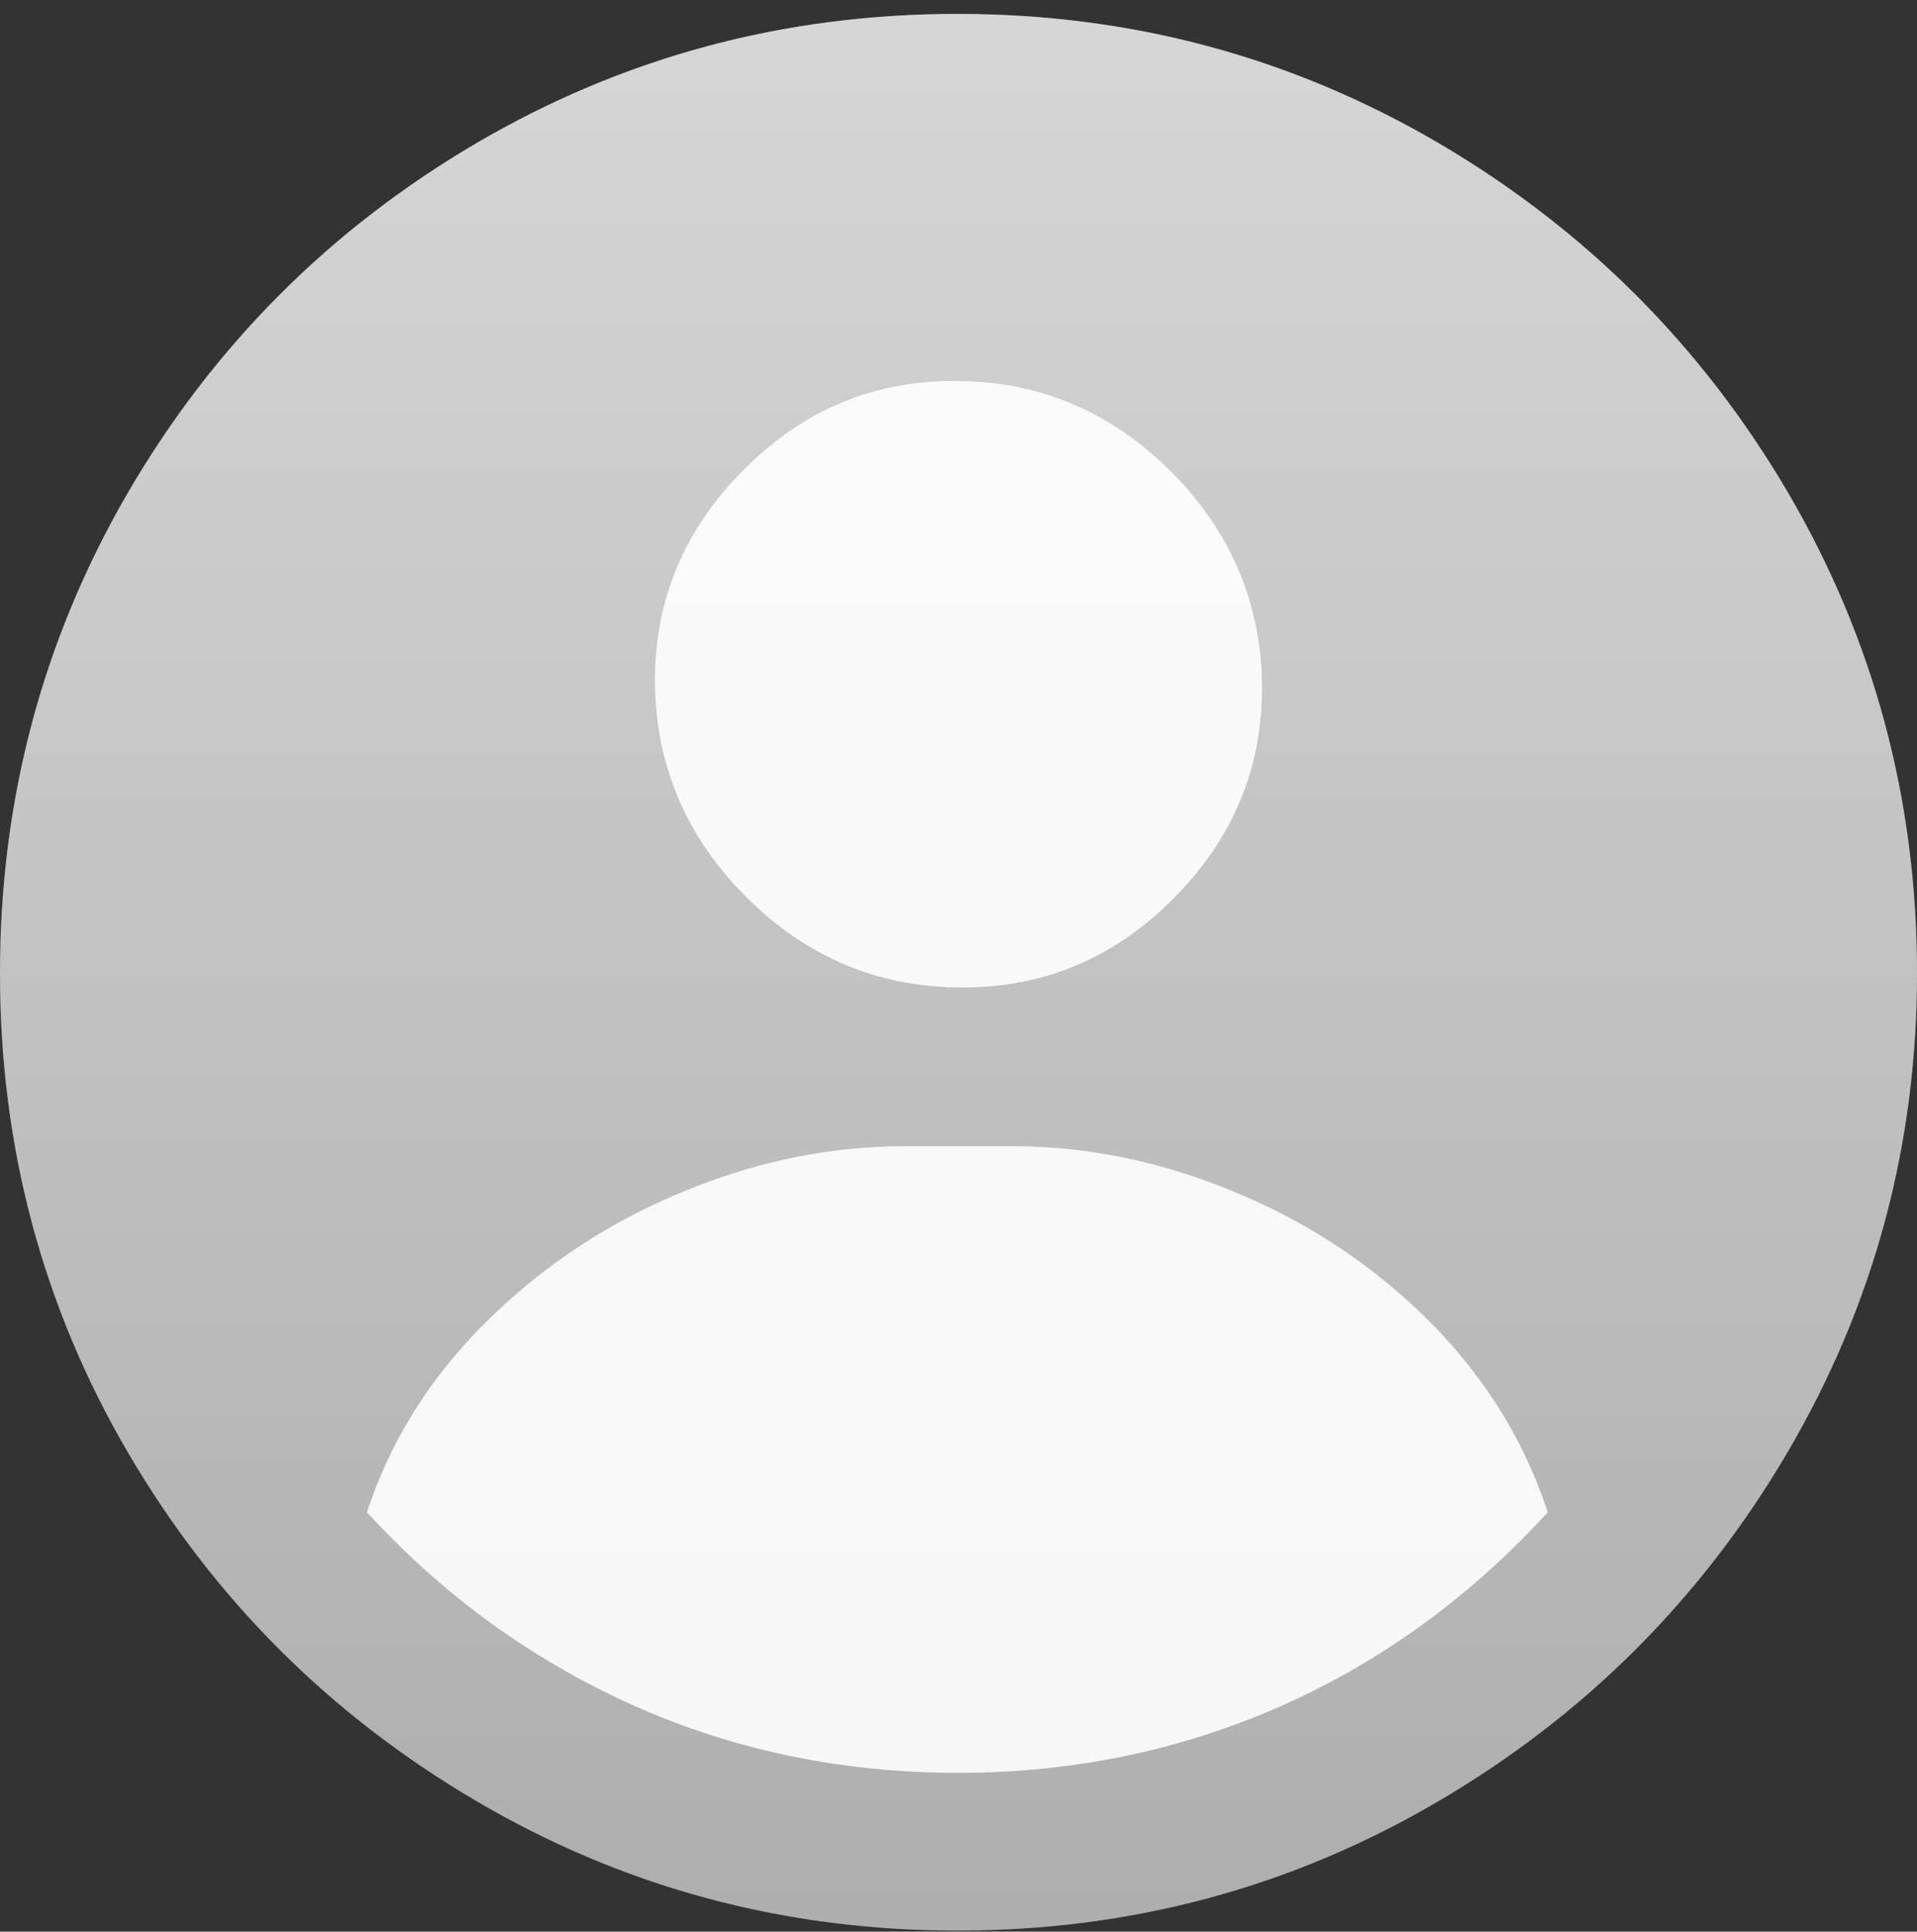
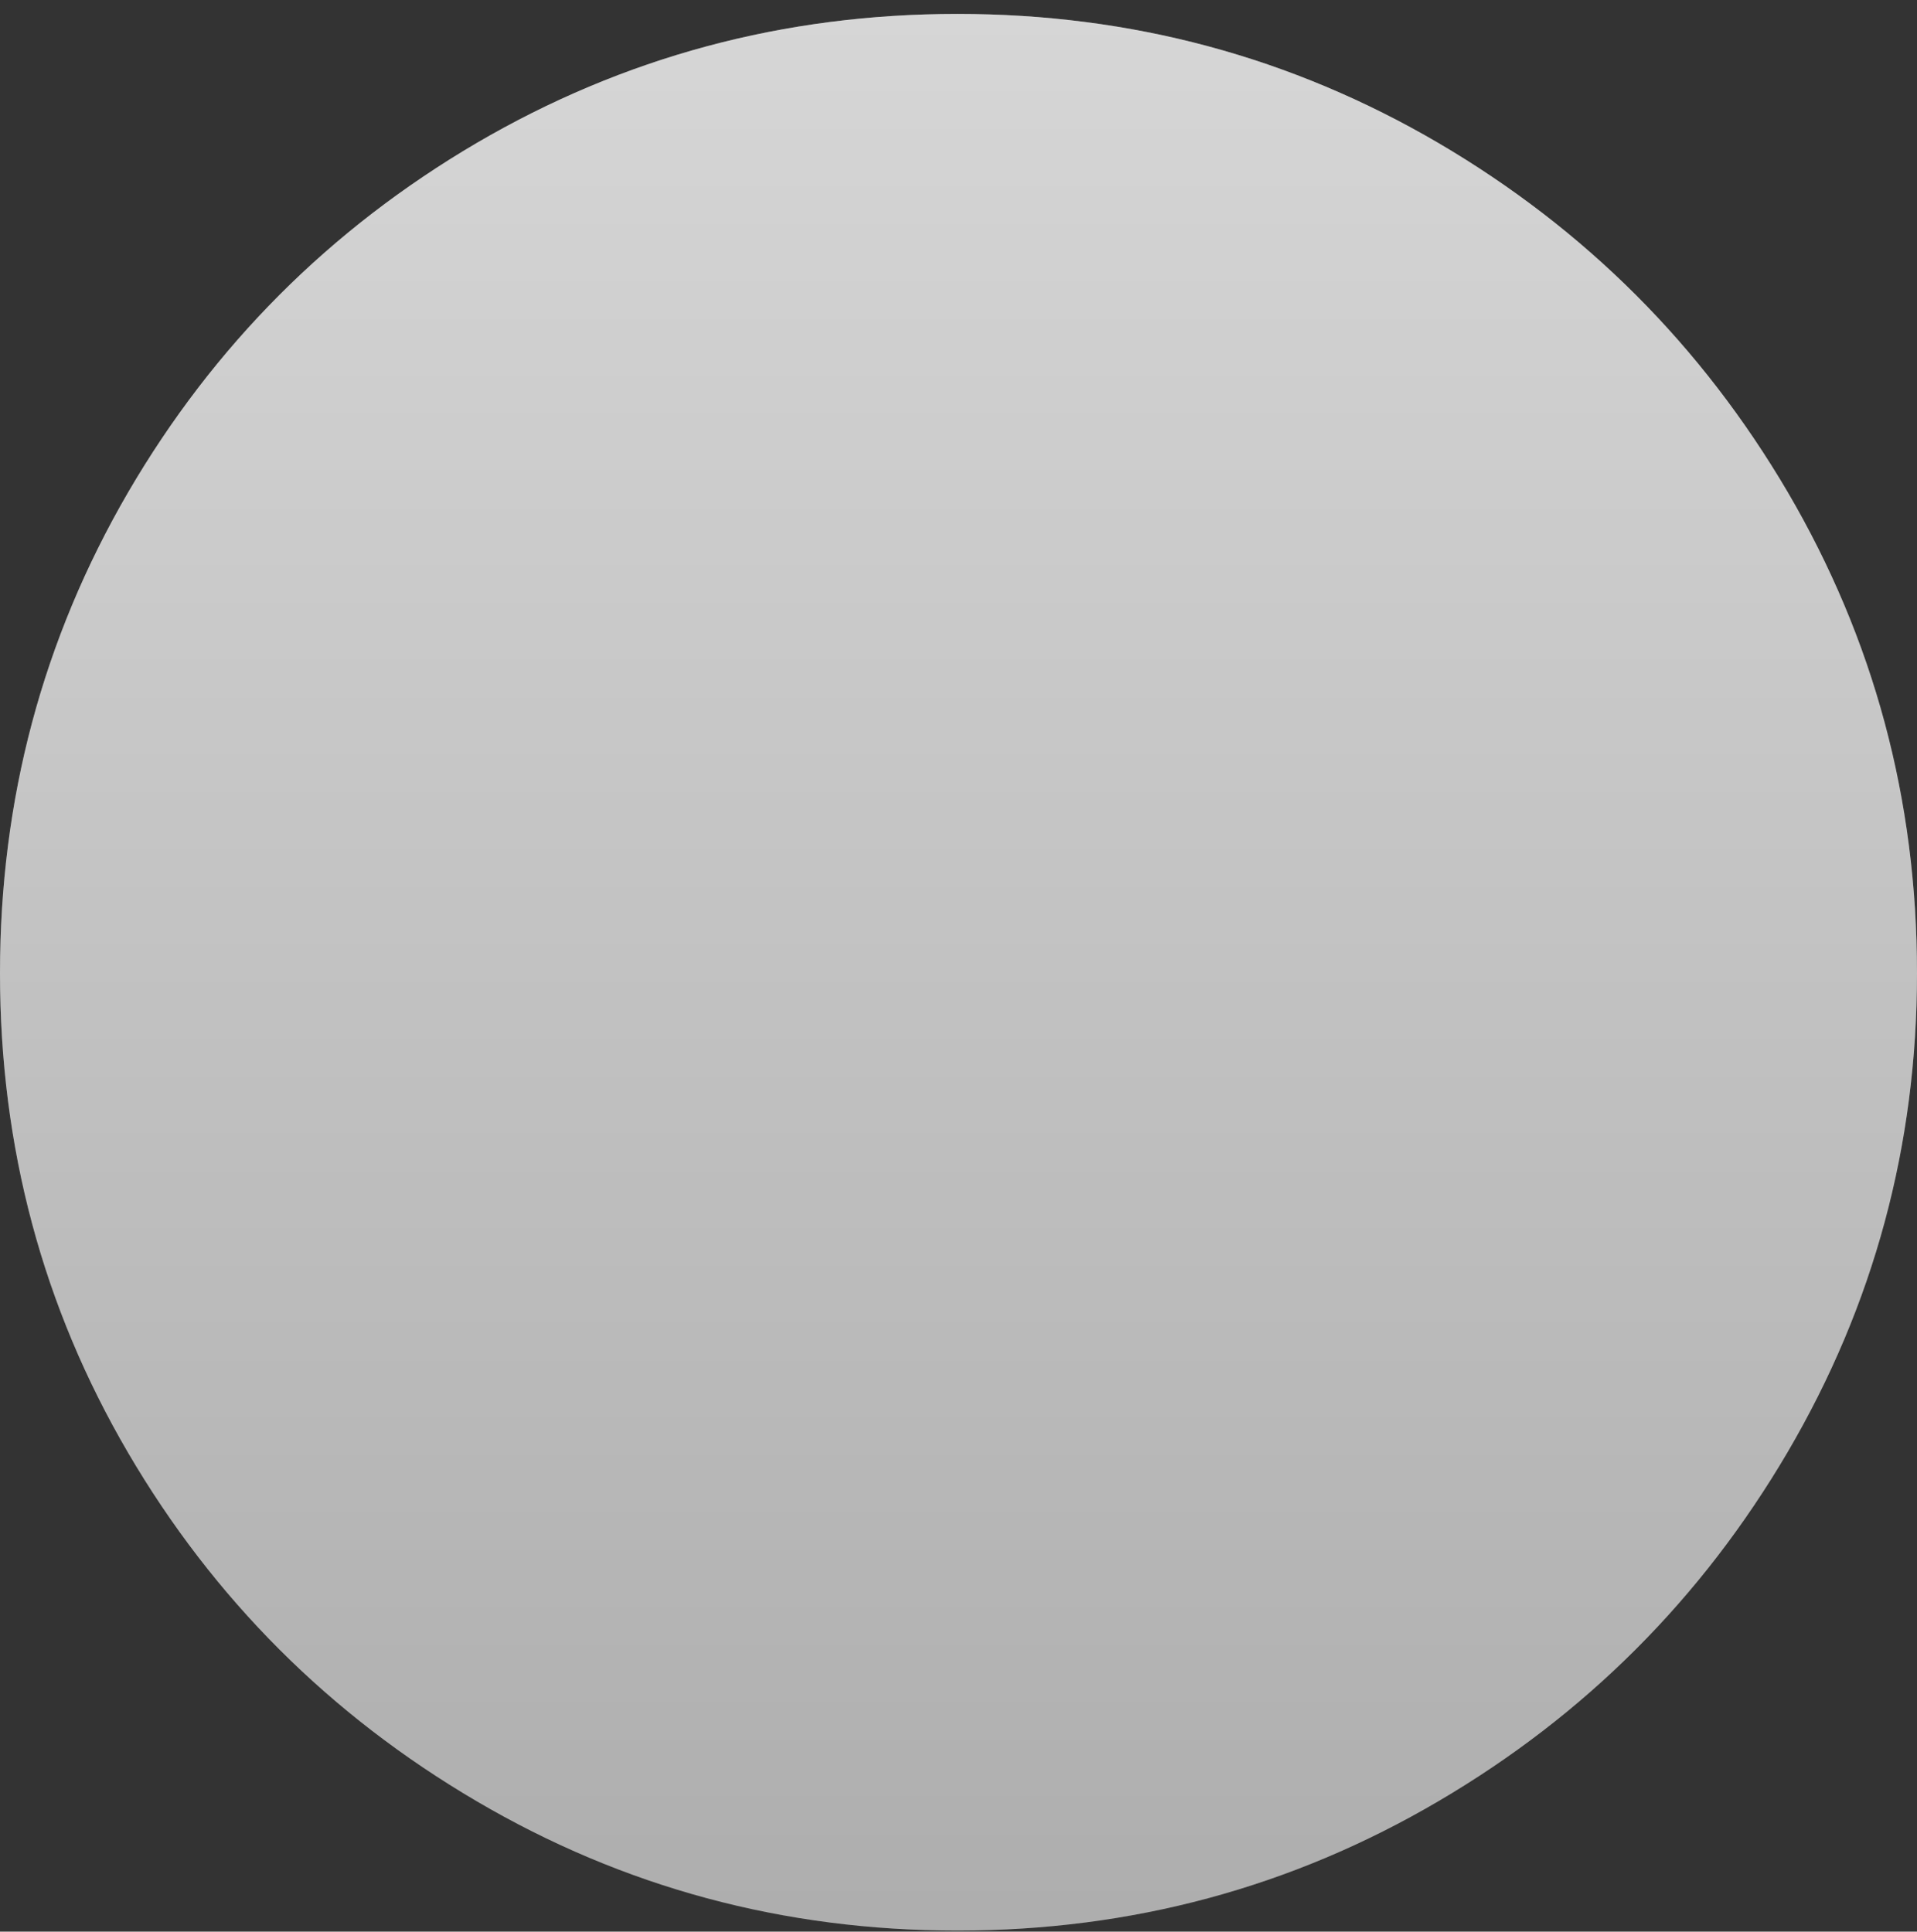
<svg xmlns="http://www.w3.org/2000/svg" xmlns:xlink="http://www.w3.org/1999/xlink" width="128px" height="129px" viewBox="0 0 128 129" version="1.1">
  <rect x="0" y="0" width="128" height="129" fill="#333333" stroke="none" />
  <title>渐变小人头</title>
  <defs>
    <linearGradient x1="50%" y1="100%" x2="50%" y2="0%" id="linearGradient-1">
      <stop stop-color="#FFFFFF" stop-opacity="0.2" offset="0%" />
      <stop stop-color="#FFFFFF" stop-opacity="0.6" offset="100%" />
    </linearGradient>
    <path d="M0,64.06 C0,75.67 2.85,86.34 8.56,96.1 C14.27,105.85 22.02,113.6 31.81,119.35 C41.63,125.12 52.33,128 63.93,128 C75.54,128 86.24,125.12 96.06,119.35 C105.85,113.6 113.62,105.83 119.37,96.03 C125.12,86.22 128,75.56 128,64.06 C128,52.46 125.12,41.76 119.37,31.94 C113.62,22.15 105.85,14.38 96.06,8.63 C86.24,2.88 75.54,0 63.93,0 C52.33,0 41.63,2.88 31.81,8.63 C22.02,14.38 14.27,22.15 8.56,31.94 C2.85,41.76 0,52.46 0,64.06 Z" id="path-2" />
  </defs>
  <g id="页面-1" stroke="none" stroke-width="1" fill="none" fill-rule="evenodd">
    <g id="渐变小人头" transform="translate(0, 0.93)">
      <g id="background">
        <use fill="#999999" xlink:href="#path-2" />
        <use fill="url(#linearGradient-1)" xlink:href="#path-2" />
      </g>
-       <path d="M43.733,44.687 C43.692,39.181 45.673,34.426 49.676,30.424 C51.808,28.281 54.161,26.721 56.735,25.743 C58.969,24.894 61.371,24.483 63.939,24.512 C69.445,24.552 74.199,26.574 78.202,30.576 C80.369,32.754 81.955,35.155 82.961,37.779 C83.803,39.976 84.239,42.329 84.267,44.839 C84.307,50.345 82.326,55.099 78.324,59.102 C76.192,61.245 73.839,62.805 71.265,63.783 C69.03,64.632 66.629,65.043 64.061,65.014 C61.572,64.996 59.236,64.573 57.055,63.745 C54.41,62.741 51.991,61.143 49.798,58.95 C47.631,56.772 46.044,54.371 45.039,51.748 C44.196,49.55 43.761,47.197 43.733,44.687 Z M34.9,108.928 C37.217,110.441 39.654,111.774 42.209,112.924 C43.461,113.488 44.733,113.999 46.023,114.458 C51.658,116.462 57.651,117.465 63.999,117.465 C71.598,117.465 78.77,115.982 85.516,113.015 C87.331,112.209 89.088,111.307 90.789,110.307 C95.391,107.602 99.576,104.187 103.344,100.063 C102.873,98.625 102.305,97.235 101.641,95.892 C100.098,92.778 98.035,89.922 95.451,87.324 C94.142,86.015 92.755,84.809 91.291,83.706 L91.29,83.706 C88.619,81.694 85.688,80.025 82.499,78.699 C77.936,76.795 73.347,75.774 68.731,75.637 L68.73,75.637 C68.372,75.626 68.015,75.621 67.657,75.621 L60.342,75.621 C59.984,75.621 59.627,75.626 59.27,75.637 L59.268,75.637 C54.652,75.774 50.063,76.795 45.501,78.699 C42.474,79.957 39.672,81.524 37.097,83.401 L37.096,83.401 C35.47,84.585 33.934,85.893 32.487,87.324 C29.75,90.032 27.594,93.02 26.02,96.288 L26.02,96.288 C25.434,97.507 24.928,98.766 24.502,100.063 C27.652,103.502 31.118,106.457 34.9,108.928 Z" id="people" fill-opacity="0.898" fill="#FFFFFF" />
    </g>
  </g>
</svg>